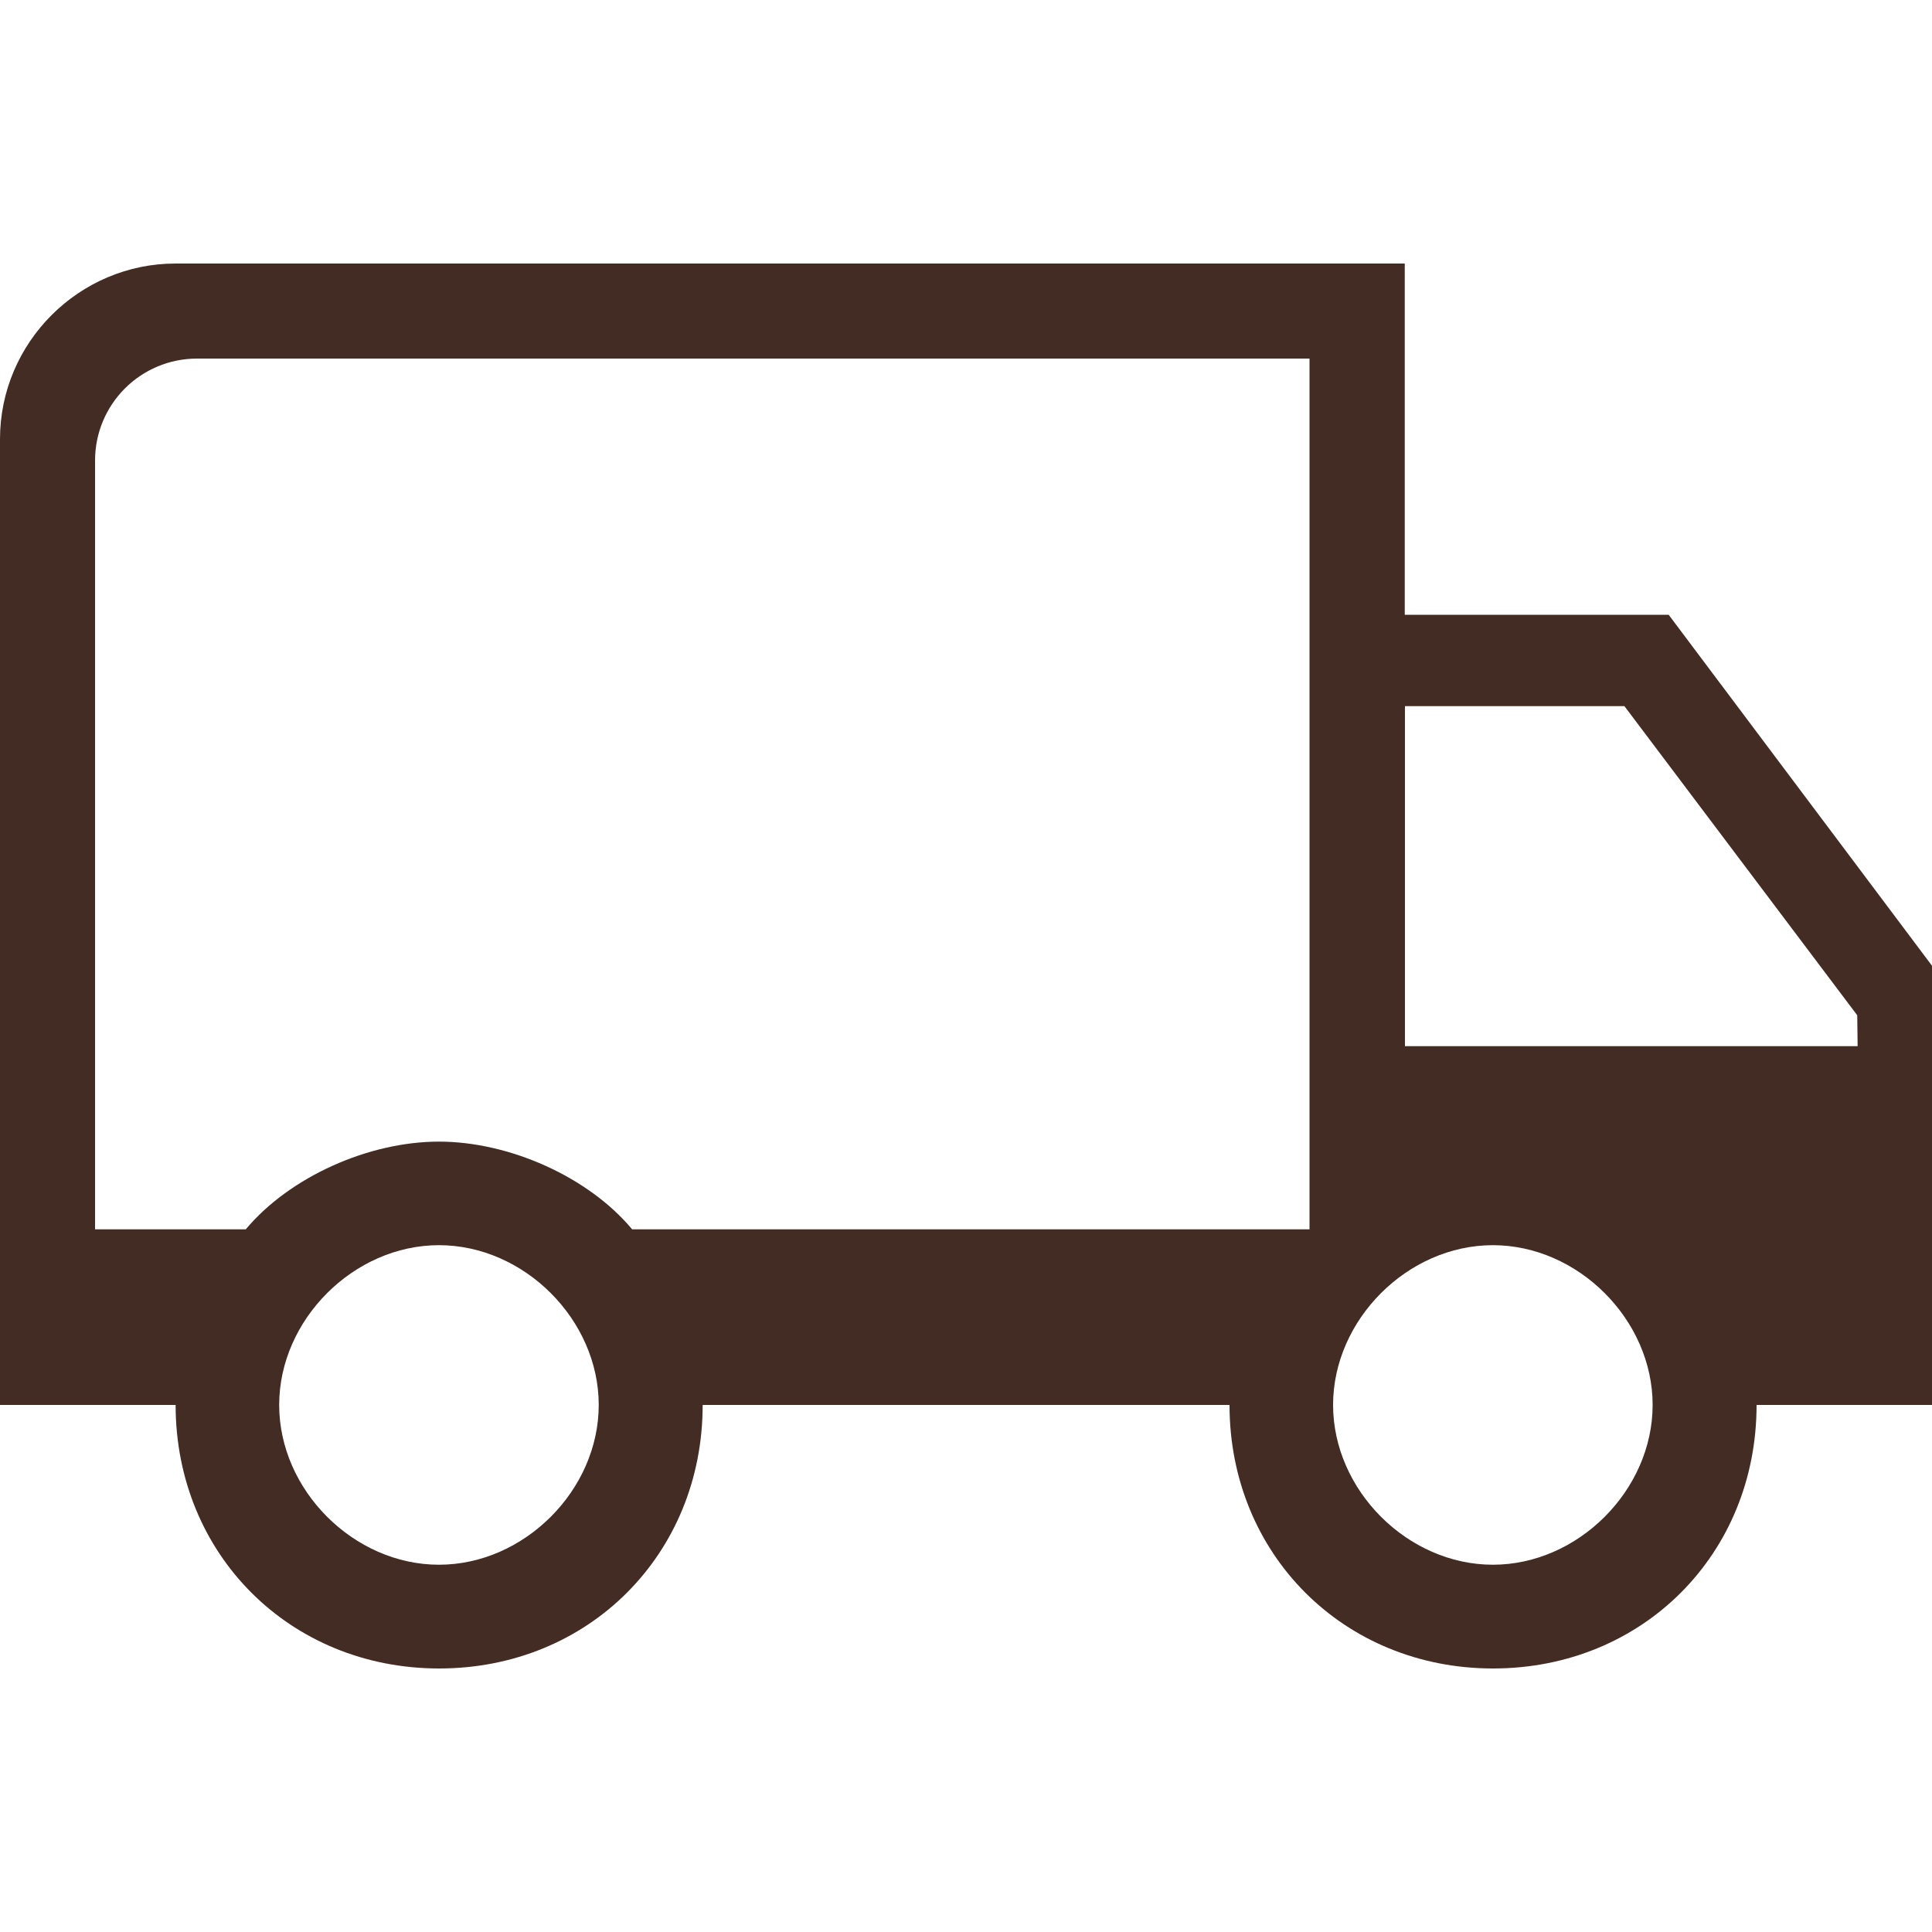
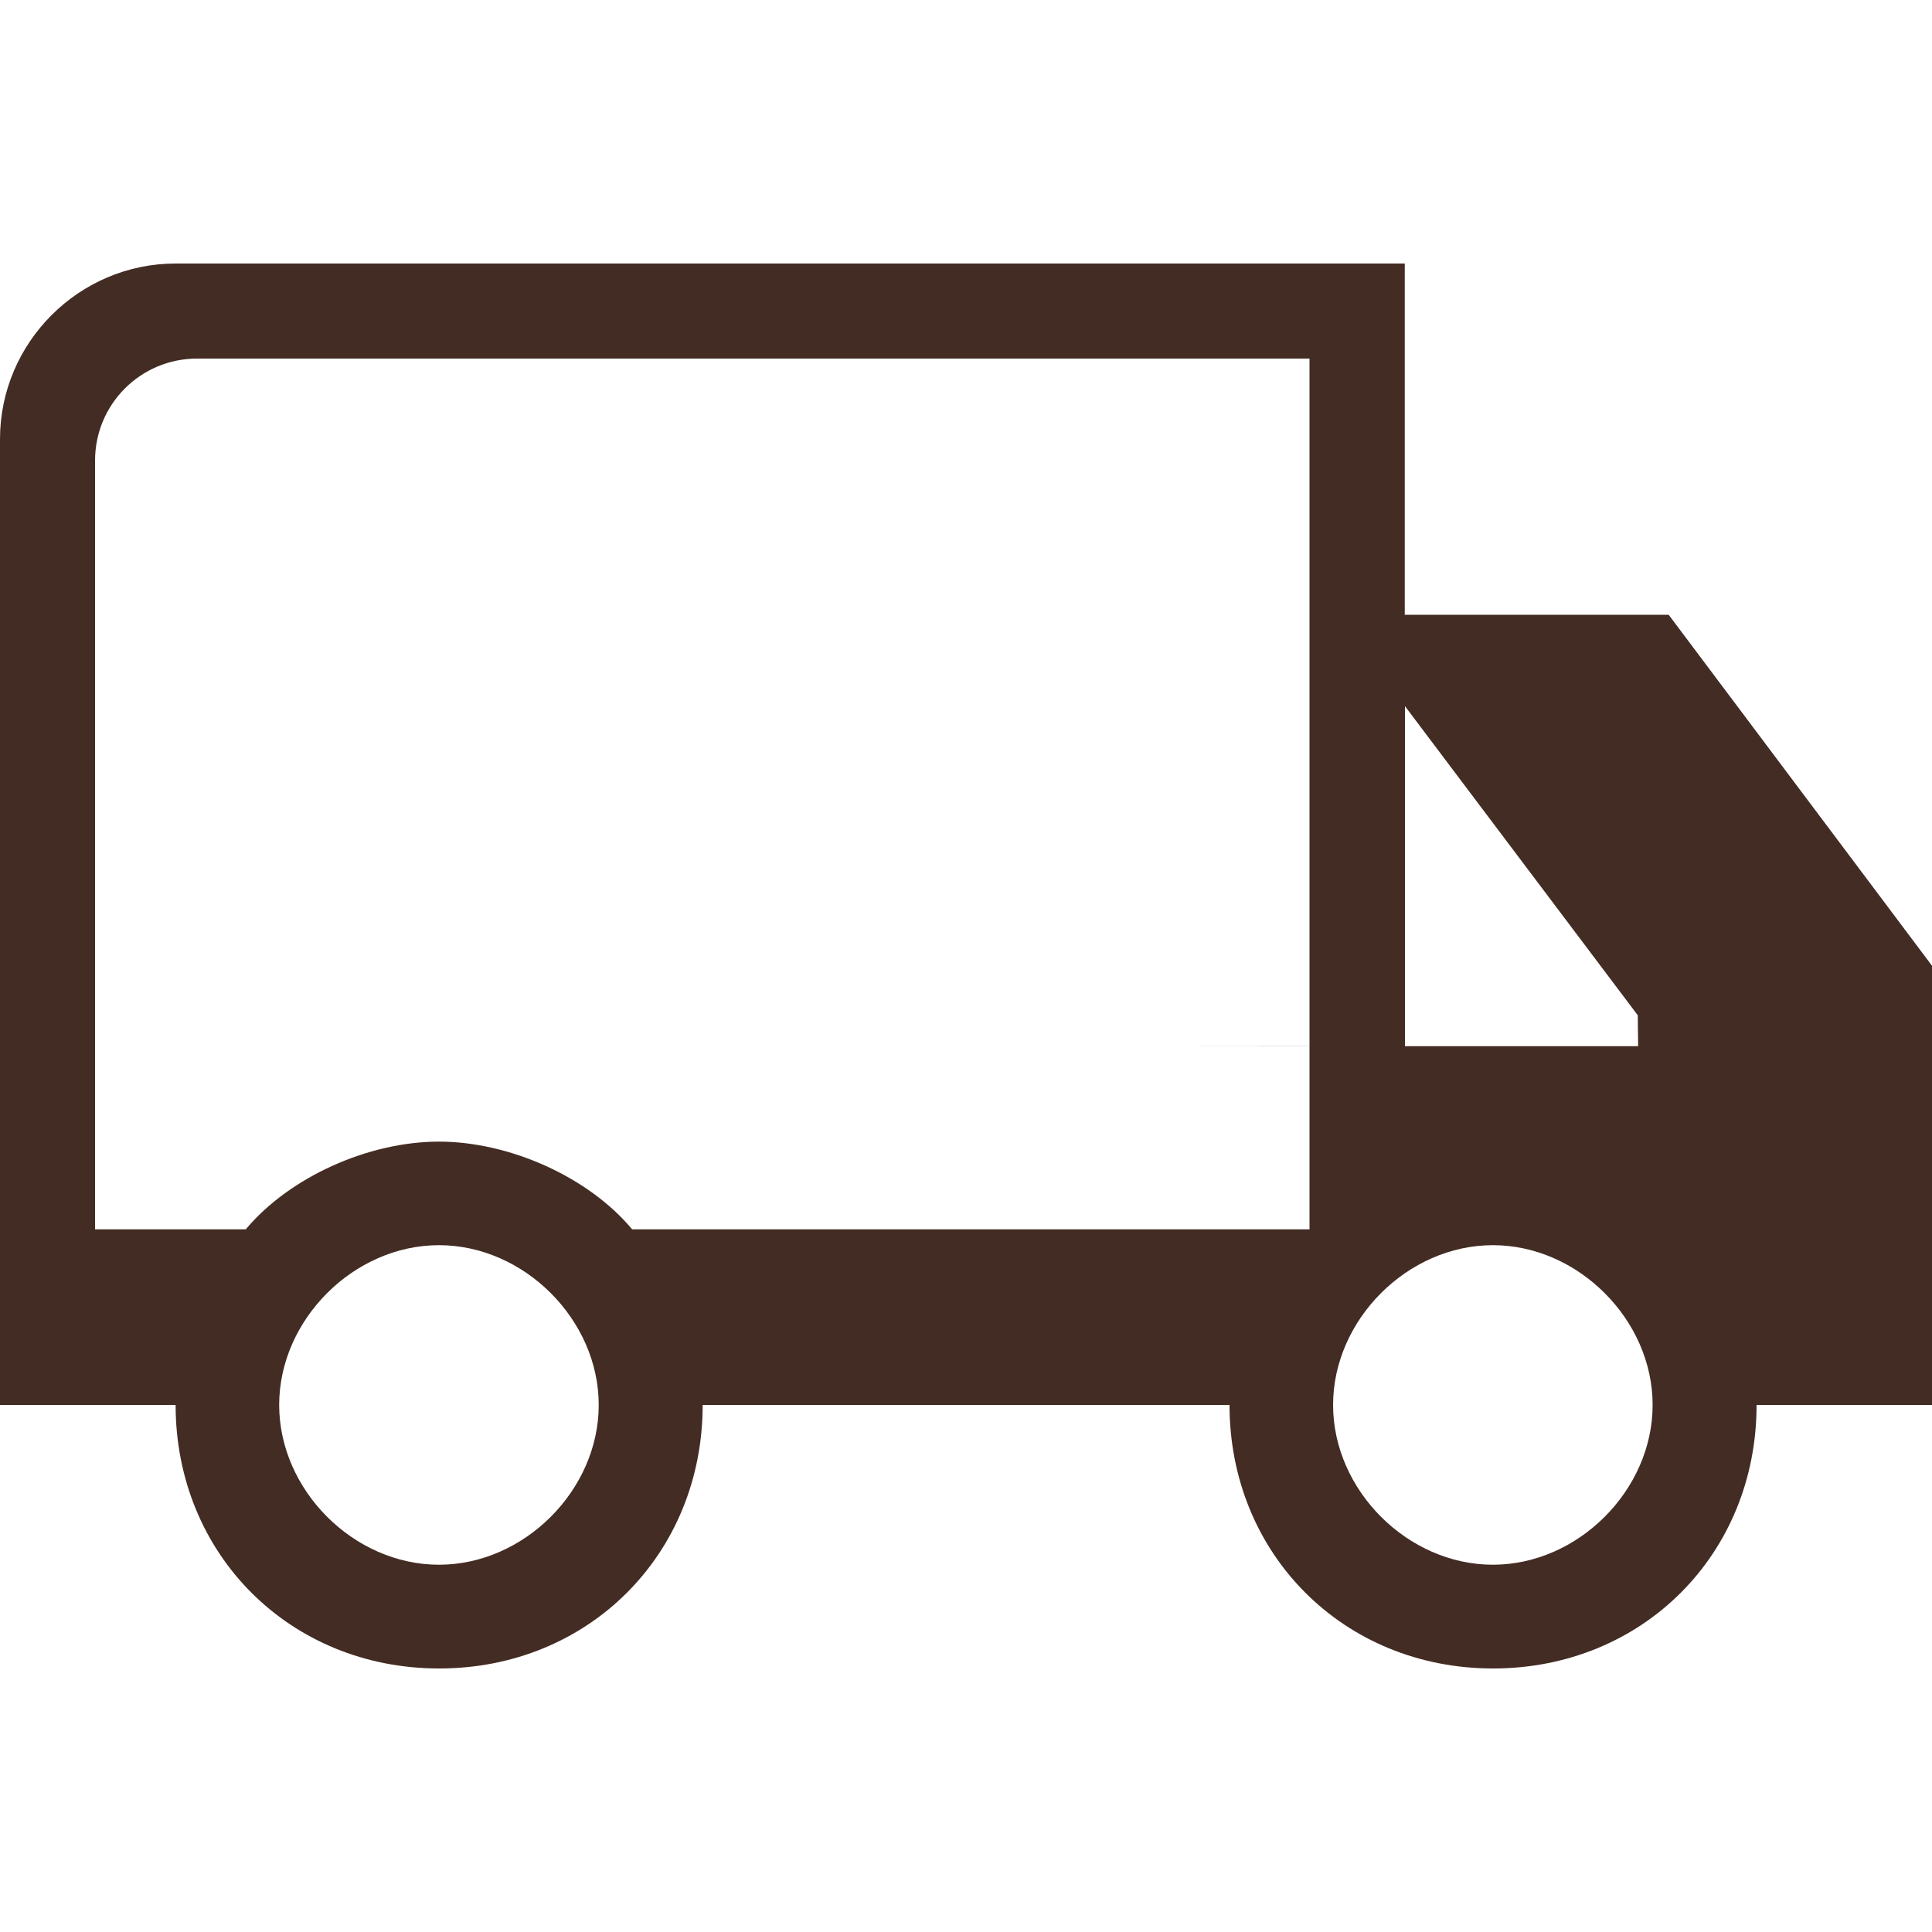
<svg xmlns="http://www.w3.org/2000/svg" viewBox="0 0 100 100" version="1.1" id="Ebene_1">
  <defs>
    <style>
      .st0 {
        fill: #432c23;
      }
    </style>
  </defs>
-   <path d="M86.35,31.82h-13.64V13.64H9.09C4.09,13.64,0,17.73,0,22.73v49.99h9.09c0,7.72,5.91,13.64,13.64,13.64s13.64-5.91,13.64-13.64h27.27c0,7.72,5.91,13.64,13.64,13.64s13.64-5.91,13.64-13.64h9.09v-22.72l-13.64-18.18h-.01ZM22.72,80.99c-4.41,0-8.27-3.86-8.27-8.27s3.86-8.27,8.27-8.27,8.27,3.86,8.27,8.27-3.86,8.27-8.27,8.27ZM67.79,63.63h-35.07c-2.27-2.72-6.36-4.54-10-4.54s-7.72,1.82-10,4.54h-7.8V23.84c0-2.92,2.36-5.28,5.28-5.28h57.58v45.06h0ZM77.27,80.99c-4.41,0-8.27-3.86-8.27-8.27s3.86-8.27,8.27-8.27,8.27,3.86,8.27,8.27-3.86,8.27-8.27,8.27ZM72.72,54.16v-17.61h11.36l12.05,16,.02,1.6h-23.43Z" class="st0" />
+   <path d="M86.35,31.82h-13.64V13.64H9.09C4.09,13.64,0,17.73,0,22.73v49.99h9.09c0,7.72,5.91,13.64,13.64,13.64s13.64-5.91,13.64-13.64h27.27c0,7.72,5.91,13.64,13.64,13.64s13.64-5.91,13.64-13.64h9.09v-22.72l-13.64-18.18h-.01ZM22.72,80.99c-4.41,0-8.27-3.86-8.27-8.27s3.86-8.27,8.27-8.27,8.27,3.86,8.27,8.27-3.86,8.27-8.27,8.27ZM67.79,63.63h-35.07c-2.27-2.72-6.36-4.54-10-4.54s-7.72,1.82-10,4.54h-7.8V23.84c0-2.92,2.36-5.28,5.28-5.28h57.58v45.06h0ZM77.27,80.99c-4.41,0-8.27-3.86-8.27-8.27s3.86-8.27,8.27-8.27,8.27,3.86,8.27,8.27-3.86,8.27-8.27,8.27ZM72.72,54.16v-17.61l12.05,16,.02,1.6h-23.43Z" class="st0" />
</svg>